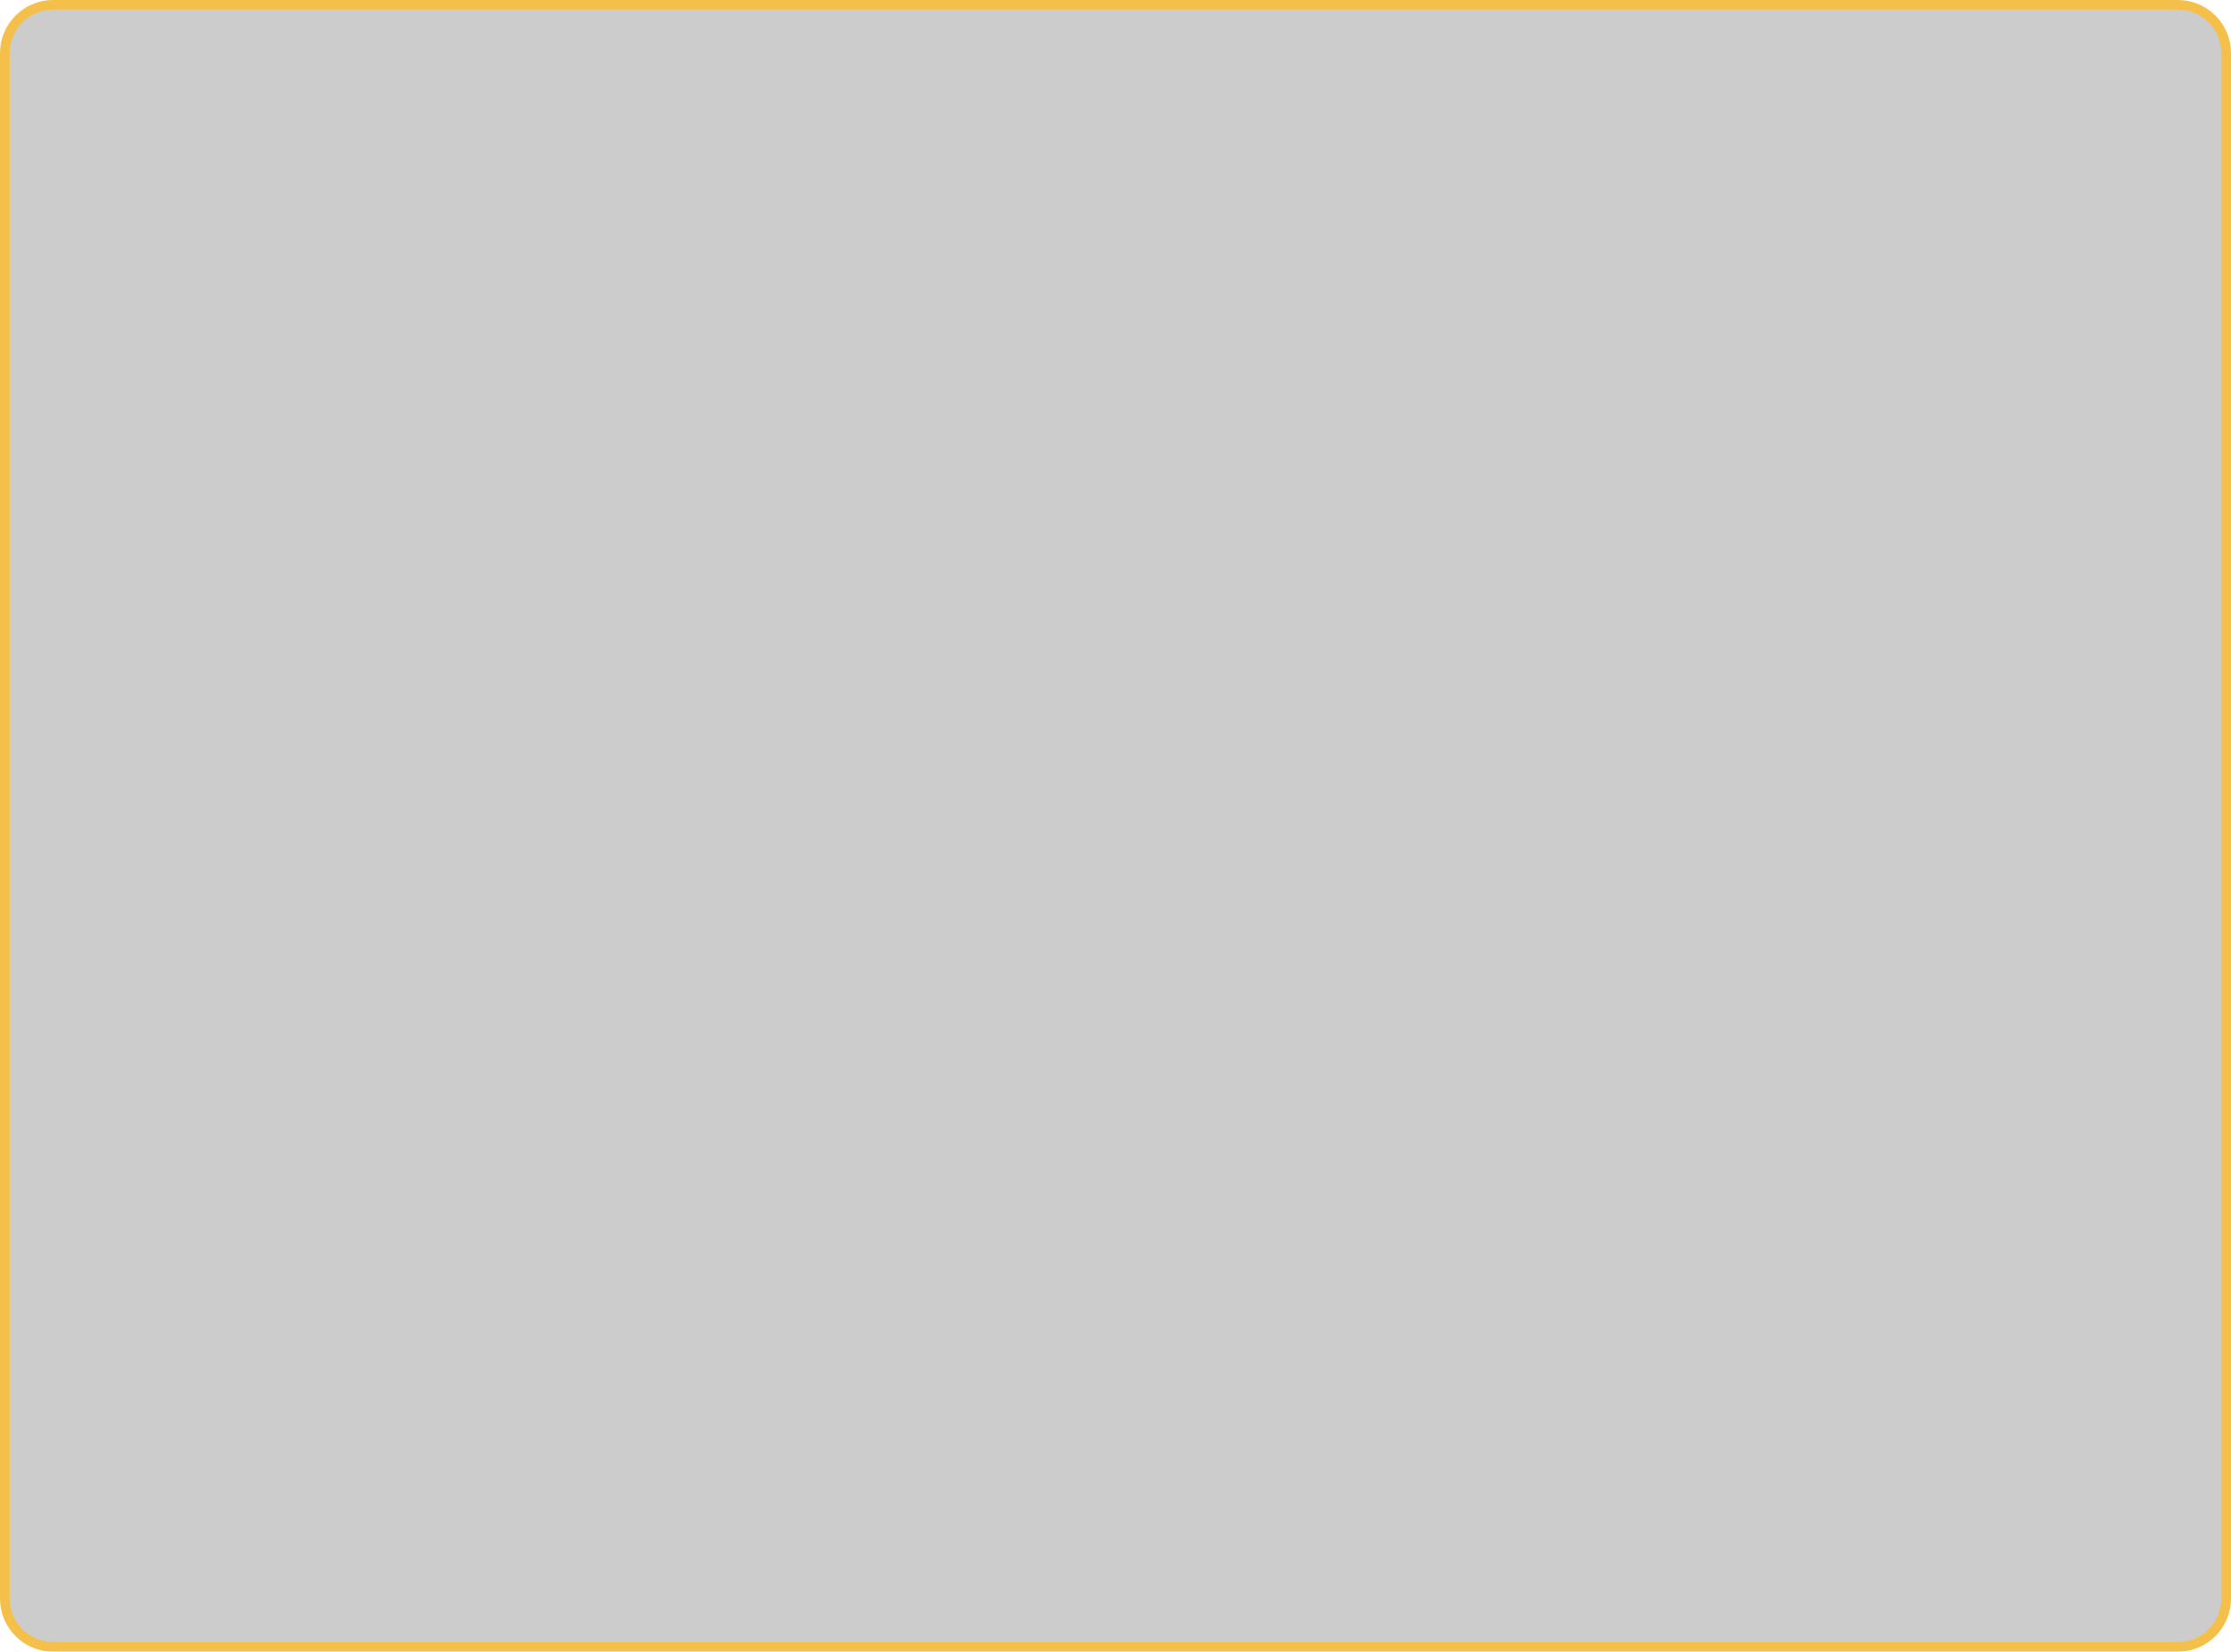
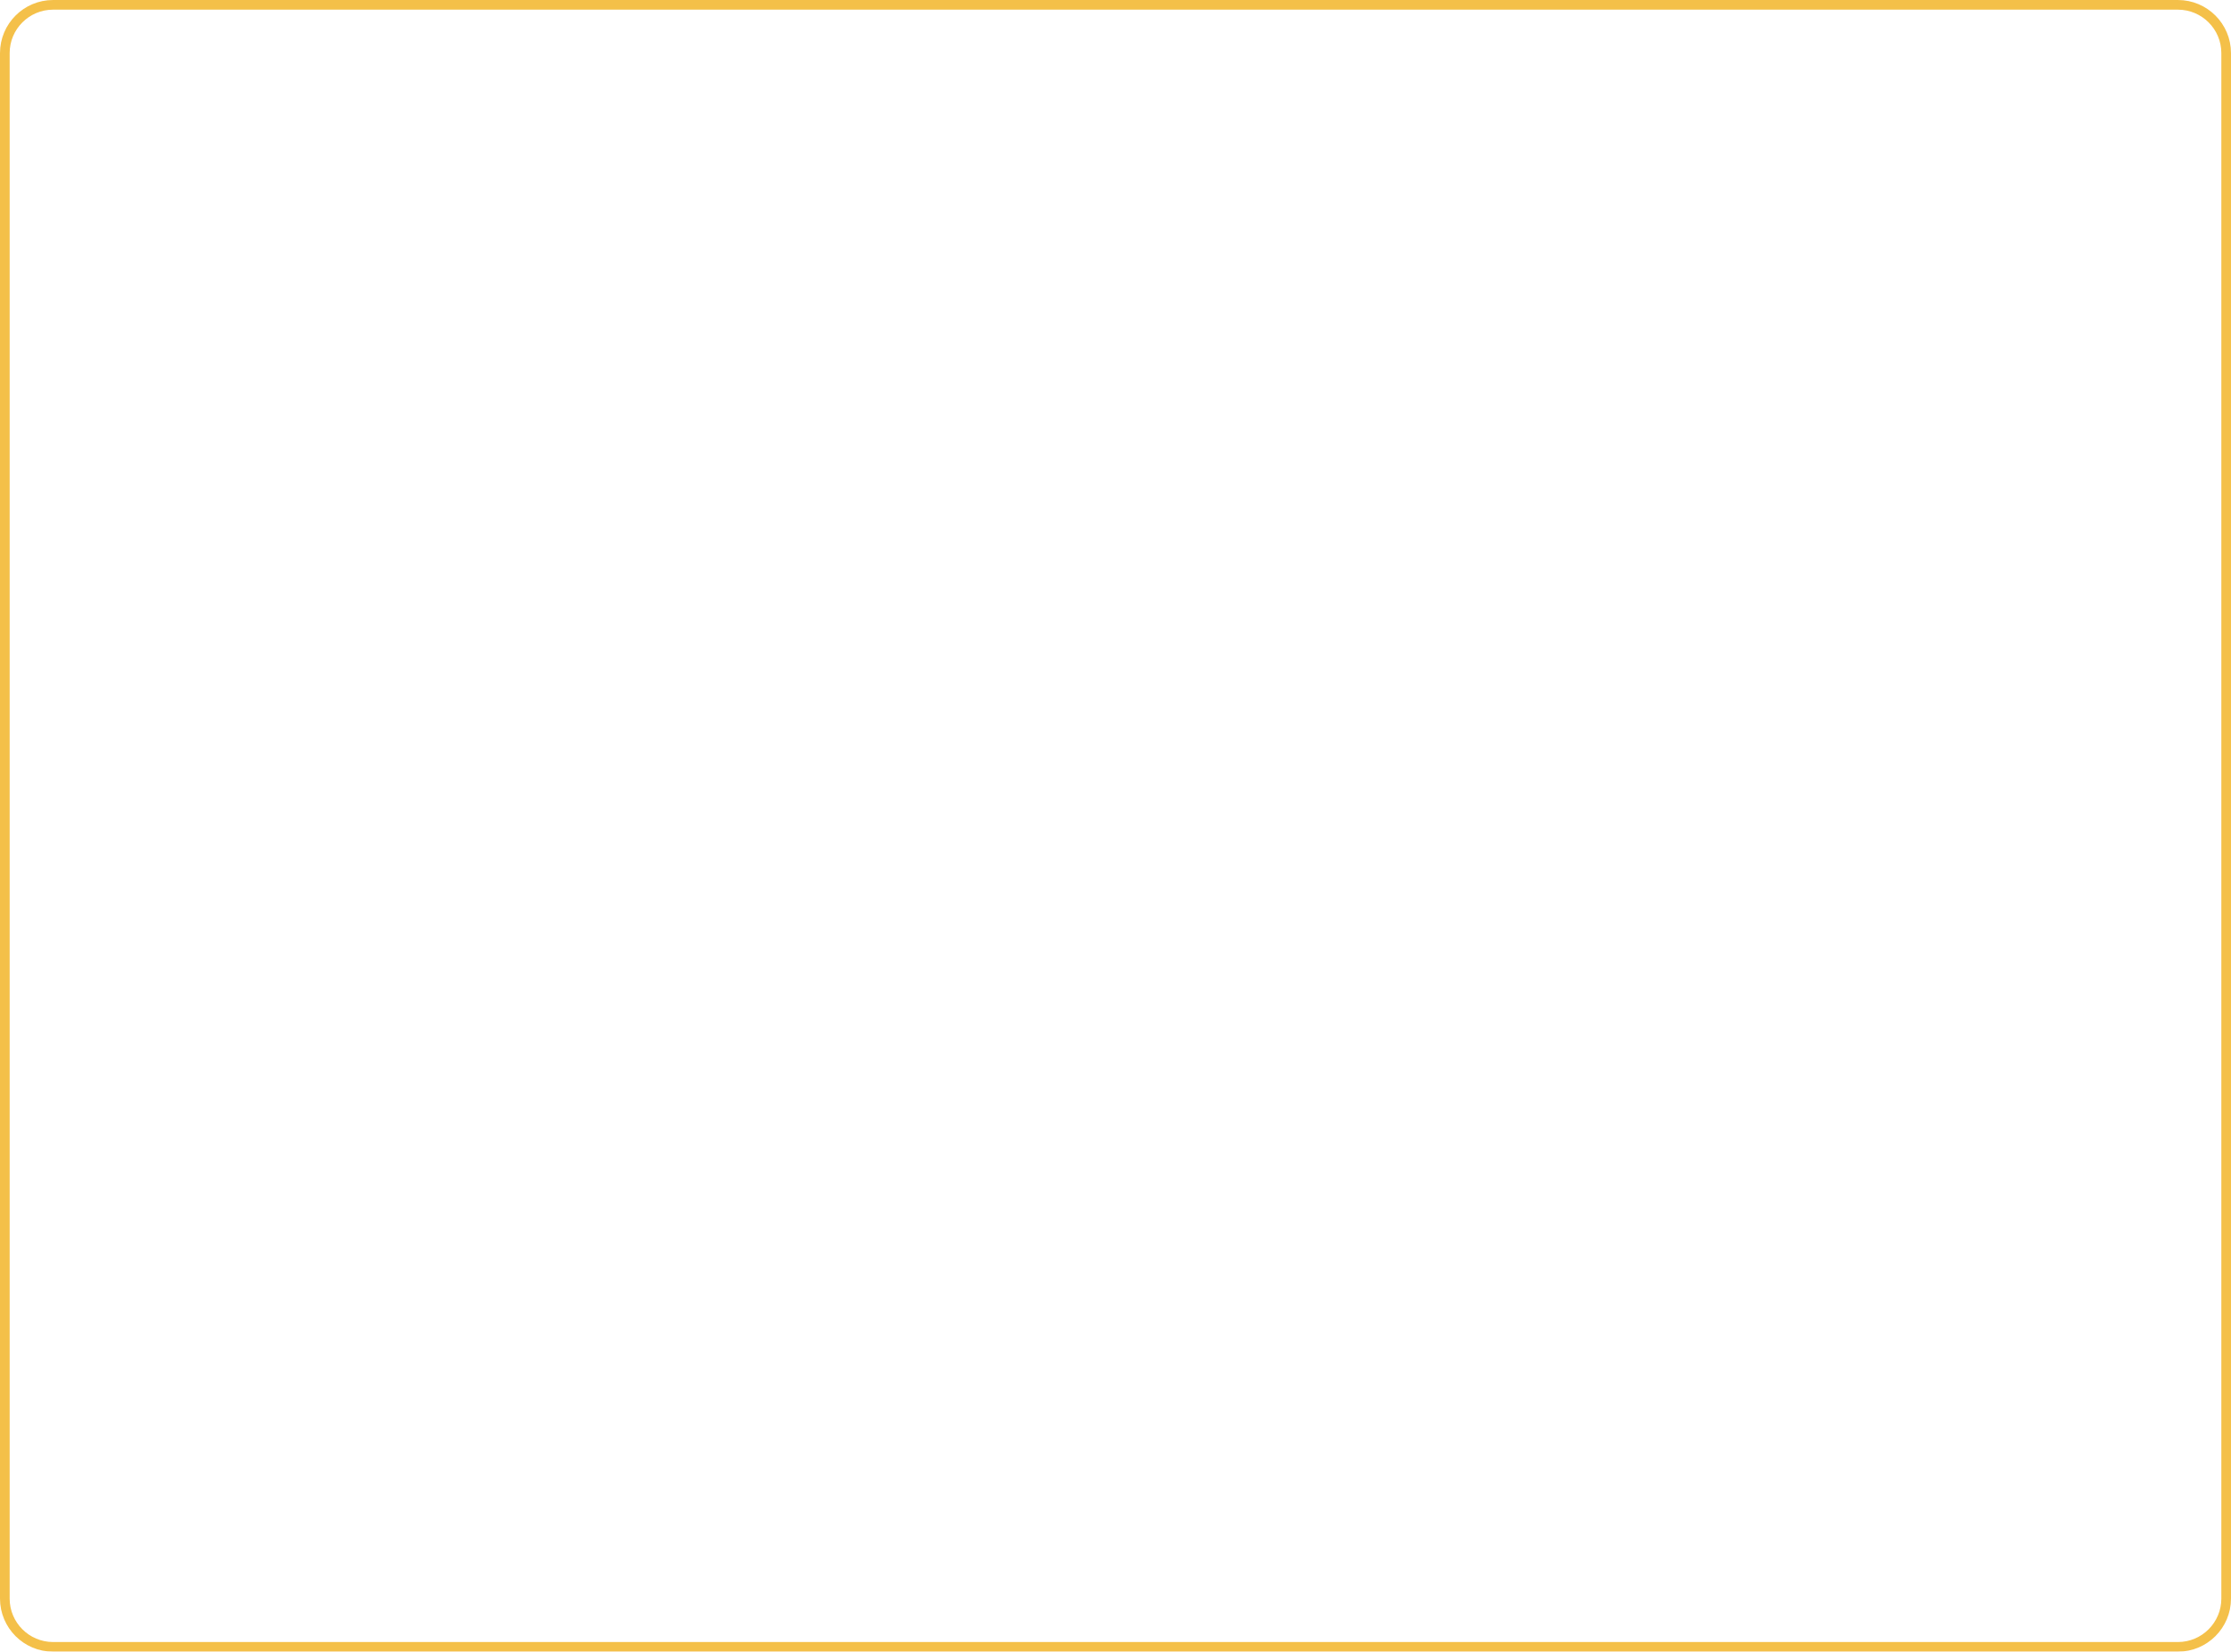
<svg xmlns="http://www.w3.org/2000/svg" width="462" height="342" viewBox="0 0 462 342" fill="none">
  <g filter="url(#filter0_b_81_12)">
-     <path d="M1 331V11C1 5.477 5.477 1 11 1H451C456.523 1 461 5.477 461 11V331C461 336.523 456.523 341 451 341H11C5.477 341 1 336.523 1 331Z" fill="black" fill-opacity="0.2" />
    <path d="M1 331V11C1 5.477 5.477 1 11 1H451C456.523 1 461 5.477 461 11V331C461 336.523 456.523 341 451 341H11C5.477 341 1 336.523 1 331Z" stroke="#F4C049" stroke-width="2" />
  </g>
  <defs>
    <filter id="filter0_b_81_12" x="-7" y="-7" width="476" height="356" filterUnits="userSpaceOnUse" color-interpolation-filters="sRGB">
      <feFlood flood-opacity="0" result="BackgroundImageFix" />
      <feGaussianBlur in="BackgroundImageFix" stdDeviation="3.5" />
      <feComposite in2="SourceAlpha" operator="in" result="effect1_backgroundBlur_81_12" />
      <feBlend mode="normal" in="SourceGraphic" in2="effect1_backgroundBlur_81_12" result="shape" />
    </filter>
  </defs>
</svg>